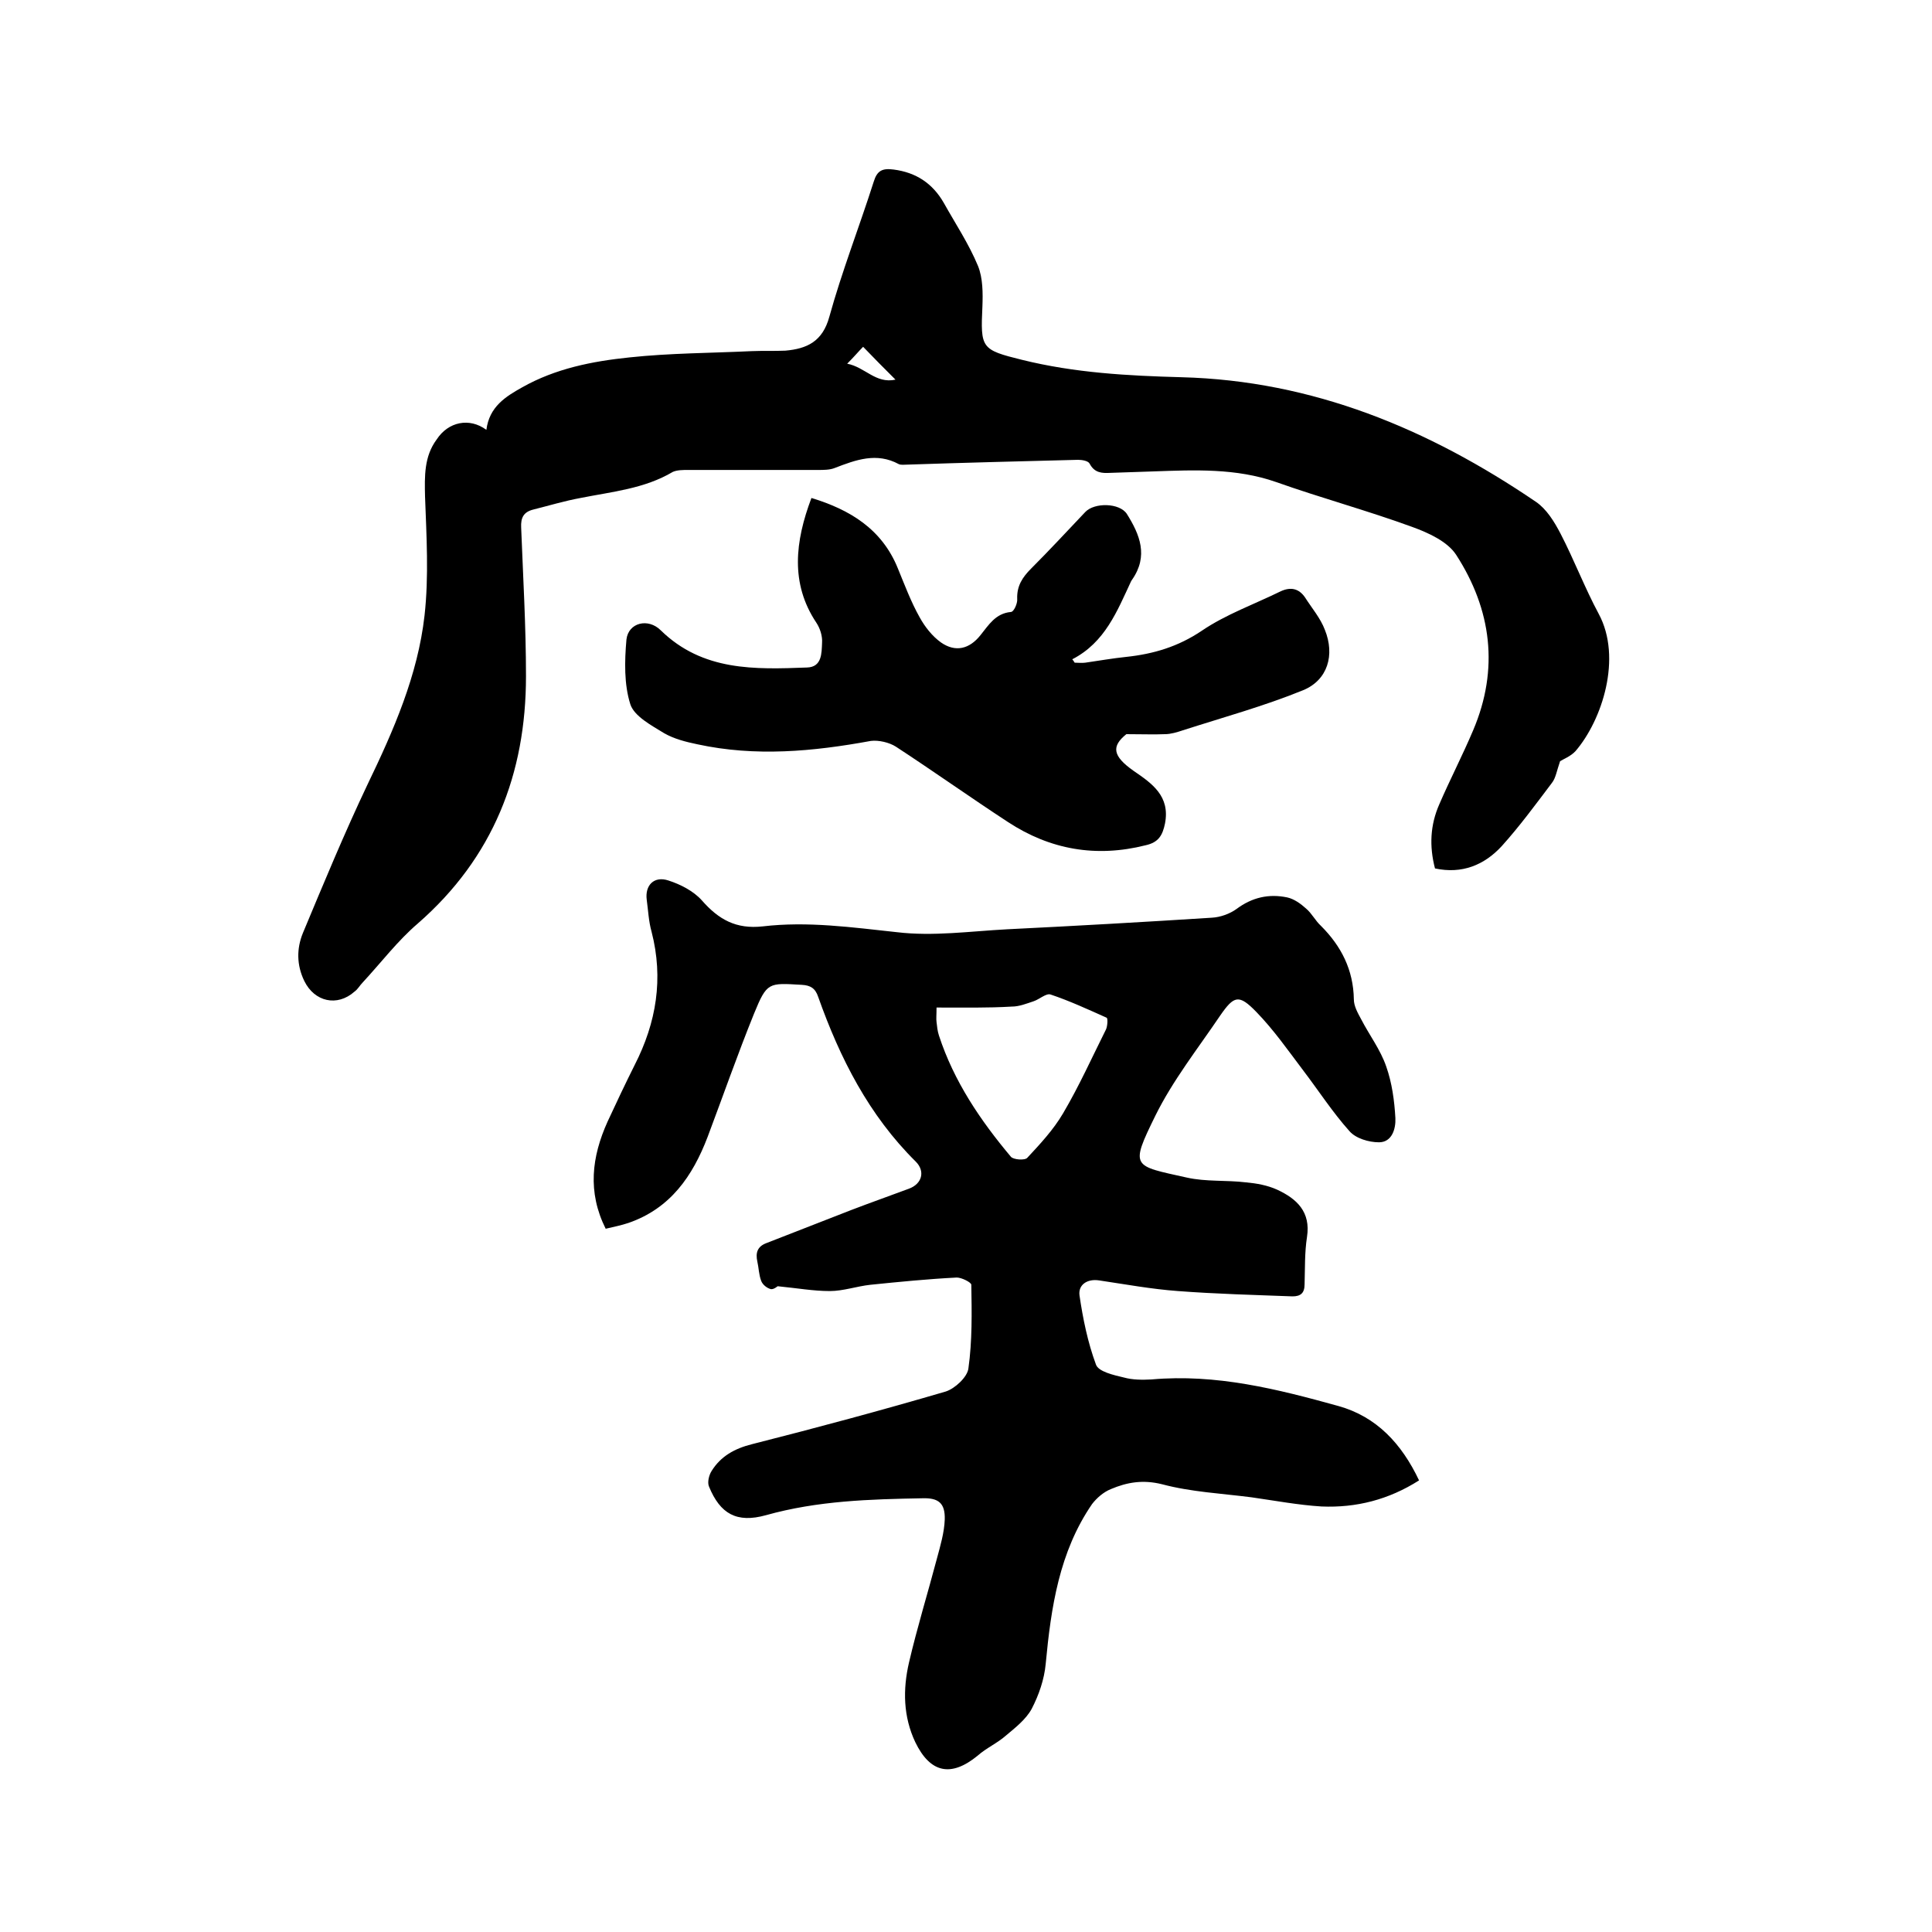
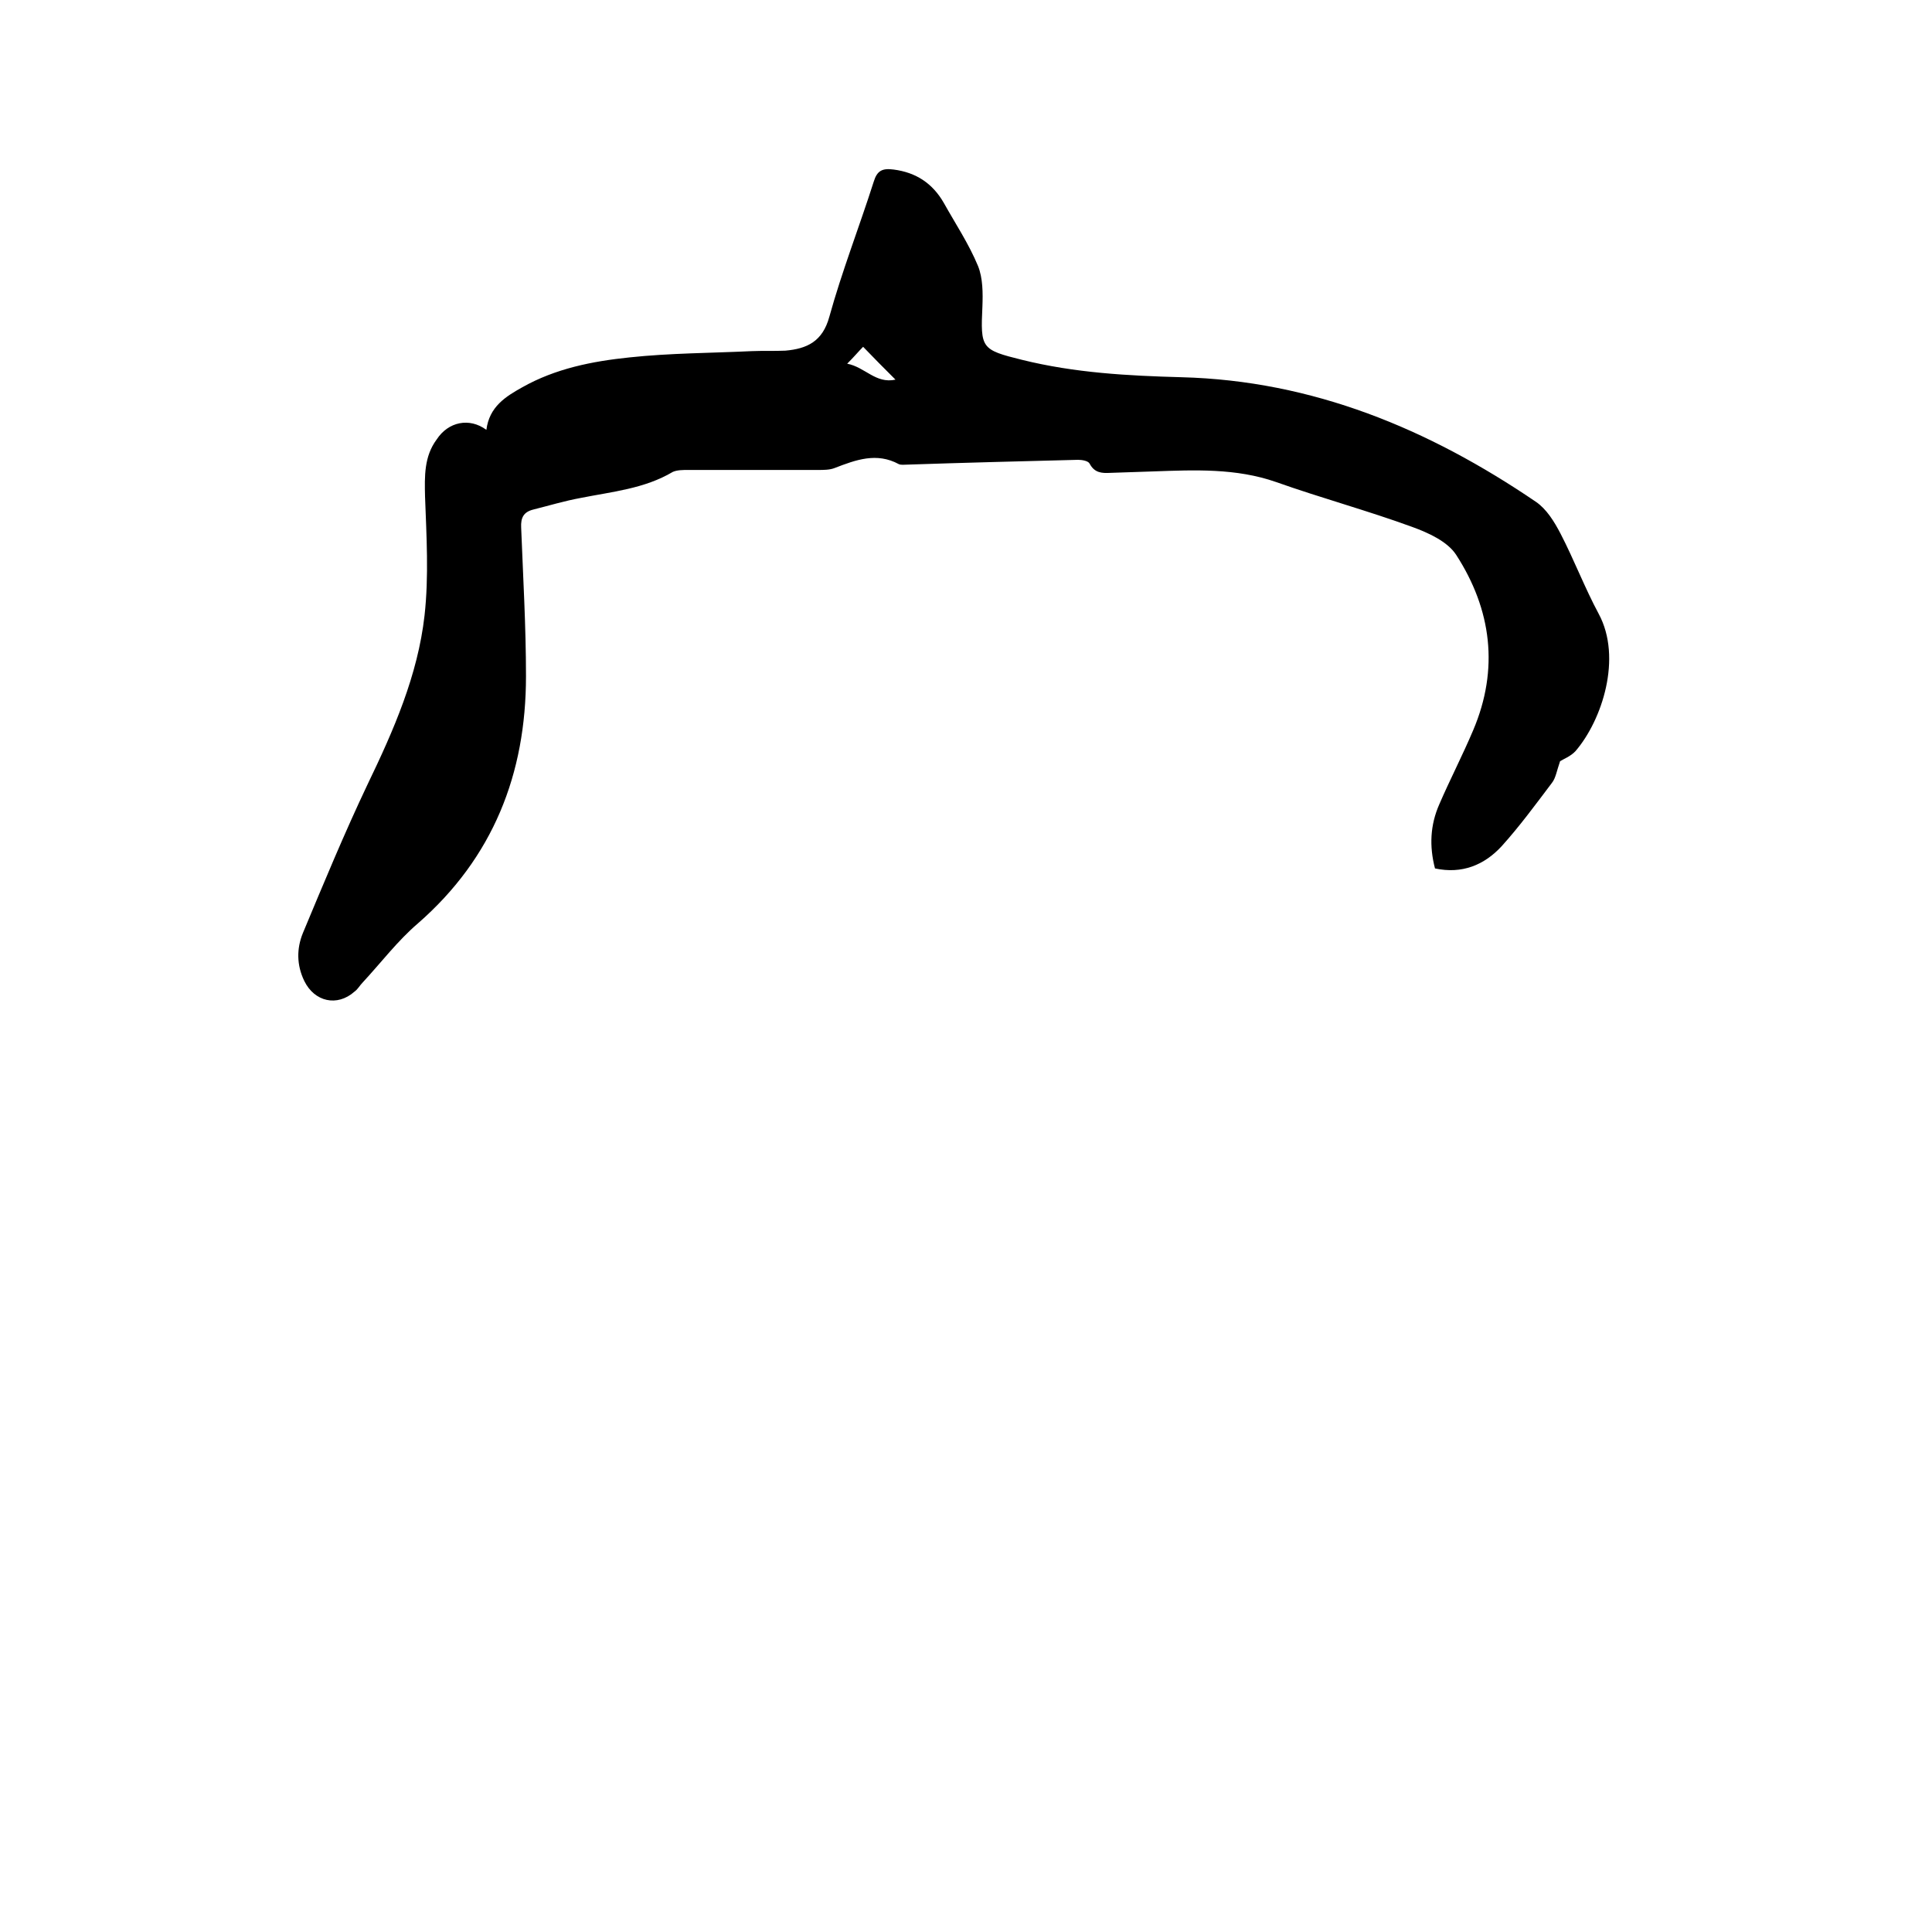
<svg xmlns="http://www.w3.org/2000/svg" enable-background="new 0 0 400 400" viewBox="0 0 400 400">
-   <path d="m161 266.3s-.8.7-1.4.6c-.8-.2-1.7-.9-2-1.7-.5-1.3-.5-2.7-.8-4-.4-1.8 0-3.1 1.8-3.8 5.9-2.3 11.8-4.6 17.7-6.9 3.9-1.5 7.9-2.9 11.9-4.4 2.7-1 3.4-3.6 1.4-5.6-9.7-9.6-15.7-21.4-20.2-34.1-.6-1.8-1.6-2.4-3.4-2.5-6.9-.4-7.2-.6-9.9 6-3.4 8.4-6.4 17-9.6 25.5-3.1 8.1-7.7 14.8-16.4 17.8-1.5.5-3 .8-4.7 1.2-3.8-7.6-2.9-14.9.4-22.2 1.8-3.9 3.7-7.9 5.6-11.7 4.5-8.8 6-17.9 3.5-27.6-.6-2.1-.7-4.4-1-6.6-.4-3 1.5-5 4.5-4 2.5.8 5.2 2.2 6.9 4.1 3.5 4 7.1 6 12.6 5.4 9.3-1.1 18.5.2 27.8 1.2 7.5.9 15.2-.2 22.8-.6 14.2-.7 28.3-1.5 42.4-2.4 1.8-.1 3.7-.8 5.1-1.8 3.2-2.4 6.7-3.2 10.5-2.4 1.4.3 2.8 1.3 3.9 2.3 1.2 1 1.9 2.5 3.1 3.6 4.2 4.2 6.7 9.1 6.8 15.2 0 1.4.8 2.8 1.5 4.1 1.7 3.3 4 6.3 5.2 9.8 1.2 3.4 1.7 7.1 1.9 10.7.1 2.2-.7 5-3.4 5-2.1 0-4.8-.8-6.1-2.3-3.5-3.9-6.4-8.4-9.6-12.6-3.1-4.1-6.1-8.4-9.7-12.1s-4.6-3.4-7.5.8c-4.6 6.8-9.8 13.4-13.4 20.7-5.3 10.8-4.7 10.3 6.5 12.8 4 .9 8.2.5 12.3 1 2.2.2 4.4.6 6.4 1.5 4.1 1.9 7 4.6 6.2 9.8-.5 3.2-.4 6.5-.5 9.8 0 1.8-.8 2.5-2.5 2.5-7.9-.3-15.8-.5-23.7-1.1-5.5-.4-10.9-1.4-16.3-2.2-2.5-.4-4.4.9-4.1 3.1.7 4.8 1.7 9.7 3.4 14.3.5 1.5 3.7 2.2 5.8 2.7 1.8.5 3.8.5 5.7.4 13.4-1.2 26.1 2 38.7 5.5 7.9 2.2 13.1 7.8 16.7 15.4-6.3 4-13 5.7-20.2 5.4-4.8-.3-9.6-1.2-14.5-1.9-6.2-.8-12.5-1.1-18.5-2.7-4-1-7.3-.4-10.6 1-1.5.6-2.9 1.8-3.9 3.1-6.8 9.9-8.5 21.4-9.6 33.1-.3 3.2-1.4 6.4-2.9 9.3-1.2 2.2-3.4 3.9-5.3 5.5-1.8 1.6-4.1 2.6-5.9 4.2-5.5 4.5-9.8 3.6-12.9-2.8-2.5-5.3-2.6-10.9-1.3-16.5 1.7-7.3 3.9-14.4 5.8-21.6.7-2.6 1.5-5.3 1.6-8 .1-3.4-1.3-4.5-4.6-4.4-10.9.2-21.7.5-32.4 3.5-6.1 1.7-9.5-.3-11.8-5.9-.4-.9 0-2.4.5-3.2 1.9-3.1 4.8-4.7 8.4-5.6 13.4-3.4 26.8-7 40.1-10.9 1.9-.6 4.5-3 4.7-4.8.8-5.7.7-11.5.6-17.3 0-.5-2-1.5-3-1.5-6 .3-12 .9-17.9 1.5-2.8.3-5.6 1.3-8.4 1.3-3.4 0-6.7-.6-10.8-1zm32.9-57.7c0 1.6-.1 2.3 0 3 .1.9.2 1.9.5 2.8 3.1 9.5 8.6 17.6 14.9 25.1.5.6 2.9.8 3.4.2 2.7-2.9 5.4-5.8 7.4-9.2 3.3-5.6 6-11.6 8.9-17.4.3-.7.4-2.3.1-2.4-3.8-1.7-7.7-3.5-11.6-4.8-.9-.3-2.3 1-3.5 1.4-1.5.5-3 1.1-4.5 1.1-5 .3-10.1.2-15.6.2z" />
-   <path d="m100.7 89c.6-4.8 4-6.9 7.4-8.8 6.9-3.9 14.5-5.4 22.2-6.2 8.4-.9 16.9-.9 25.3-1.3 2.3-.1 4.7 0 7-.1 4.5-.4 7.7-1.9 9.1-7 2.6-9.4 6.2-18.6 9.2-28 .7-2.3 1.8-2.8 4.1-2.5 4.7.6 8.1 2.9 10.4 6.9 2.4 4.3 5.2 8.5 7.1 13.1 1 2.5 1 5.6.9 8.3-.4 8.7-.3 9 8.2 11.1 10.9 2.7 21.9 3.3 33 3.6 27.2.7 51.2 10.7 73.4 25.8 2.2 1.5 3.8 4.1 5.1 6.6 2.8 5.4 5 11.2 7.9 16.6 4.9 9.1.7 22-4.8 28.4-1 1.1-2.6 1.7-3.2 2.1-.7 2-.9 3.5-1.7 4.5-3.4 4.5-6.7 9-10.4 13.1-3.6 3.9-8.2 5.8-13.8 4.6-1.2-4.6-1-9 .9-13.3 2.2-5.1 4.8-10.1 7-15.3 5.4-12.7 3.8-25-3.5-36.3-1.8-2.8-5.8-4.6-9.1-5.8-9.3-3.4-18.9-6-28.2-9.3-8.3-2.9-16.9-2.5-25.4-2.2-3 .1-5.9.2-8.9.3-1.8.1-3.3 0-4.3-1.9-.3-.6-1.6-.8-2.4-.8-11.8.3-23.7.6-35.5 1-.5 0-1.1.1-1.6-.1-4.6-2.5-8.9-.9-13.3.8-1 .4-2.3.4-3.4.4-9 0-18 0-27 0-1 0-2.2 0-3.1.4-5.9 3.5-12.6 4.1-19.1 5.4-3.3.6-6.6 1.6-9.8 2.4-2 .5-2.6 1.7-2.5 3.7.4 10.3 1 20.5 1 30.8 0 20.2-6.8 37.6-22.4 51.2-4.2 3.6-7.6 8.1-11.4 12.2-.6.6-1 1.4-1.7 1.9-3.6 3.2-8.3 2.1-10.4-2.2-1.6-3.3-1.6-6.7-.3-9.9 4.3-10.3 8.6-20.7 13.4-30.8 5.4-11.2 10.4-22.6 11.8-35 .9-8.1.4-16.4.1-24.6-.1-4.2-.2-8.3 2.4-11.8 2.4-3.7 6.8-4.6 10.3-2zm78-17.2c-.9.9-1.8 2-3.3 3.5 3.7.7 5.9 4.2 10 3.3-2.5-2.5-4.5-4.5-6.7-6.8z" />
-   <path d="m168 103.1c7.9 2.4 14.6 6.4 17.9 14.6 1.4 3.4 2.7 6.9 4.5 10.1 1.1 2 2.6 3.9 4.4 5.2 3 2.1 5.9 1.4 8.2-1.5 1.7-2.1 3.1-4.5 6.3-4.8.6 0 1.4-1.8 1.3-2.7-.1-2.7 1.1-4.5 2.9-6.3 3.8-3.8 7.5-7.8 11.2-11.7 1.9-2 7.1-1.9 8.6.4 2.7 4.3 4.5 8.7 1.1 13.6-.1.1-.1.2-.2.3-2.9 6.2-5.4 12.7-12.2 16.2.2.2.3.4.5.7.7 0 1.5.1 2.2 0 2.8-.4 5.6-.9 8.5-1.2 5.6-.6 10.7-2.1 15.6-5.4 5-3.4 10.9-5.5 16.4-8.2 2-.9 3.7-.6 5 1.3 1.4 2.2 3.2 4.3 4.1 6.7 2.1 5.2.6 10.4-4.5 12.5-8.1 3.3-16.5 5.6-24.9 8.3-1.2.4-2.5.8-3.7.8-2.3.1-4.6 0-8 0-3.1 2.5-2.9 4.5 1.5 7.6 3.8 2.6 7.6 5.2 6.5 10.9-.5 2.4-1.3 3.9-4 4.5-10.3 2.6-19.8.9-28.5-4.8-7.8-5.1-15.4-10.5-23.2-15.6-1.4-.9-3.6-1.4-5.2-1.2-12 2.2-23.9 3.3-35.9.7-2.4-.5-4.8-1.1-6.9-2.3-2.6-1.6-6.2-3.5-7-6-1.3-4.1-1.2-8.9-.8-13.4.4-3.5 4.5-4.5 7.1-1.9 8.7 8.5 19.5 8.1 30.3 7.7 3.1-.1 3-3 3.1-5.1.1-1.4-.4-3-1.2-4.2-5.4-8.1-4.4-16.8-1-25.8z" />
+   <path d="m100.7 89c.6-4.8 4-6.9 7.4-8.8 6.9-3.9 14.5-5.4 22.2-6.2 8.4-.9 16.9-.9 25.3-1.3 2.3-.1 4.7 0 7-.1 4.5-.4 7.7-1.9 9.1-7 2.6-9.4 6.2-18.6 9.2-28 .7-2.3 1.8-2.8 4.1-2.5 4.7.6 8.1 2.9 10.4 6.9 2.4 4.3 5.2 8.5 7.1 13.1 1 2.5 1 5.6.9 8.3-.4 8.7-.3 9 8.2 11.1 10.9 2.7 21.9 3.3 33 3.6 27.2.7 51.2 10.7 73.4 25.8 2.2 1.5 3.8 4.1 5.1 6.6 2.8 5.4 5 11.2 7.9 16.6 4.9 9.1.7 22-4.8 28.4-1 1.1-2.6 1.7-3.2 2.1-.7 2-.9 3.5-1.7 4.5-3.4 4.5-6.7 9-10.4 13.1-3.6 3.9-8.2 5.8-13.8 4.6-1.2-4.6-1-9 .9-13.3 2.2-5.1 4.8-10.1 7-15.3 5.4-12.7 3.8-25-3.5-36.3-1.8-2.8-5.8-4.6-9.1-5.8-9.3-3.4-18.9-6-28.2-9.3-8.3-2.9-16.9-2.5-25.4-2.2-3 .1-5.9.2-8.9.3-1.8.1-3.3 0-4.3-1.9-.3-.6-1.6-.8-2.4-.8-11.8.3-23.7.6-35.5 1-.5 0-1.1.1-1.6-.1-4.6-2.5-8.9-.9-13.3.8-1 .4-2.3.4-3.4.4-9 0-18 0-27 0-1 0-2.2 0-3.1.4-5.9 3.5-12.6 4.1-19.1 5.4-3.3.6-6.6 1.6-9.8 2.4-2 .5-2.6 1.7-2.5 3.7.4 10.3 1 20.5 1 30.8 0 20.2-6.8 37.6-22.4 51.2-4.2 3.6-7.6 8.1-11.4 12.2-.6.6-1 1.4-1.7 1.9-3.6 3.2-8.3 2.1-10.4-2.2-1.6-3.3-1.6-6.7-.3-9.9 4.3-10.3 8.6-20.7 13.4-30.8 5.4-11.2 10.4-22.6 11.8-35 .9-8.1.4-16.4.1-24.6-.1-4.2-.2-8.3 2.4-11.8 2.4-3.7 6.8-4.6 10.3-2m78-17.2c-.9.9-1.8 2-3.3 3.5 3.7.7 5.9 4.2 10 3.3-2.5-2.5-4.5-4.5-6.7-6.8z" />
</svg>